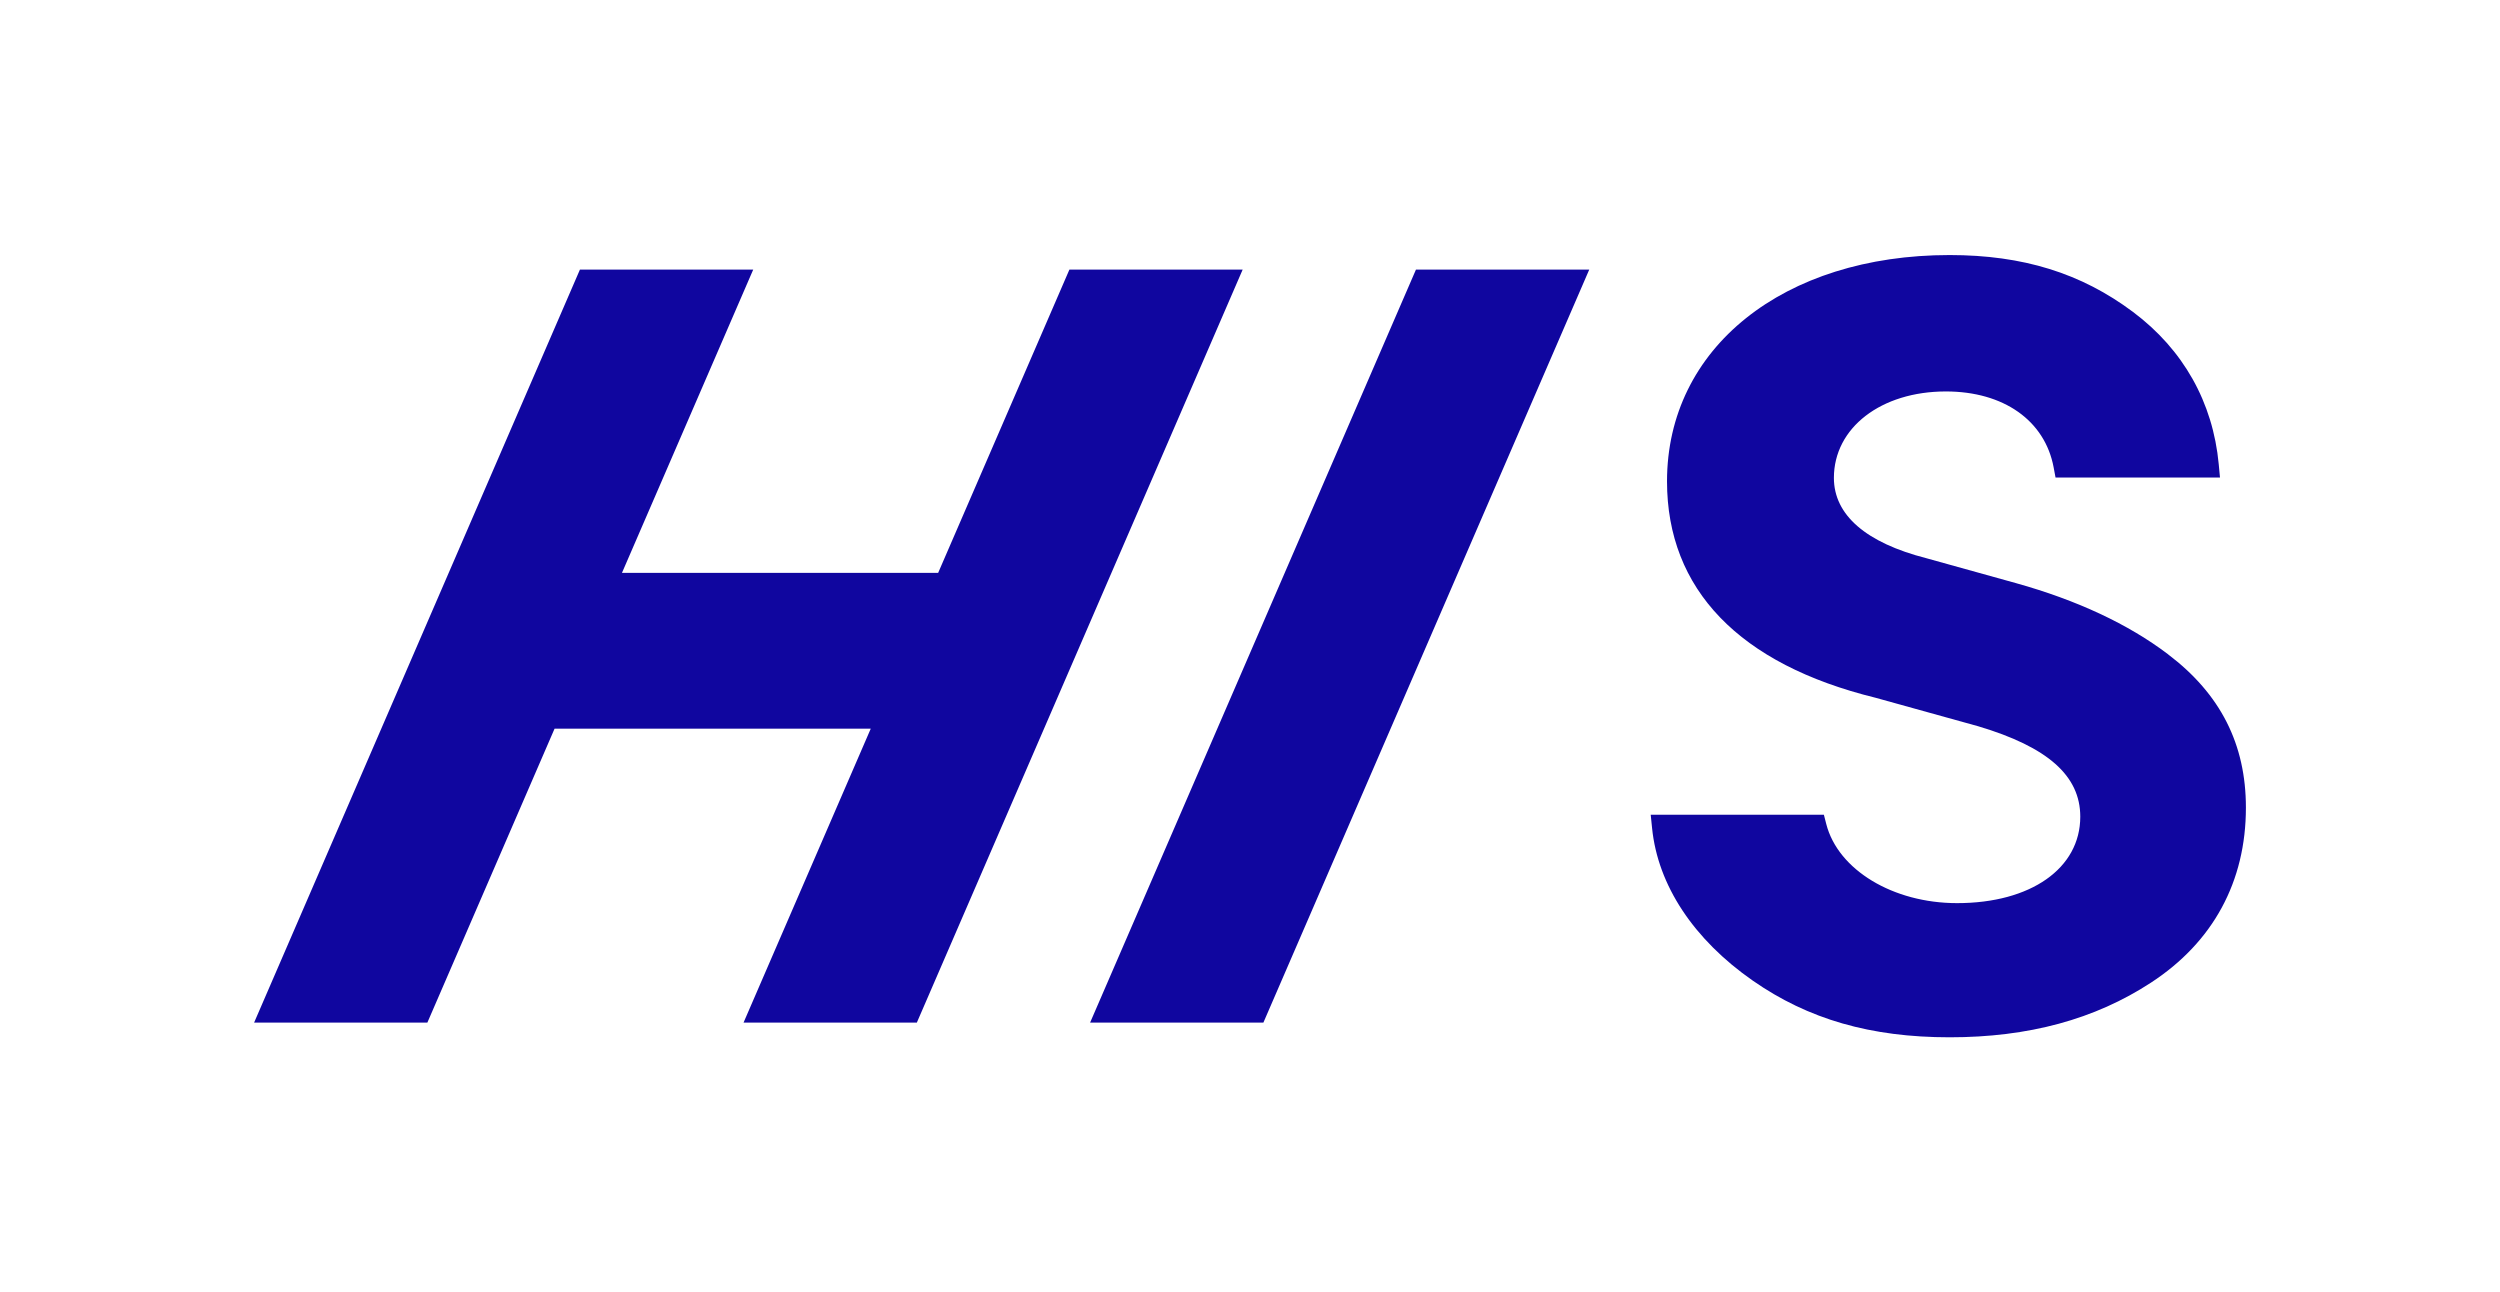
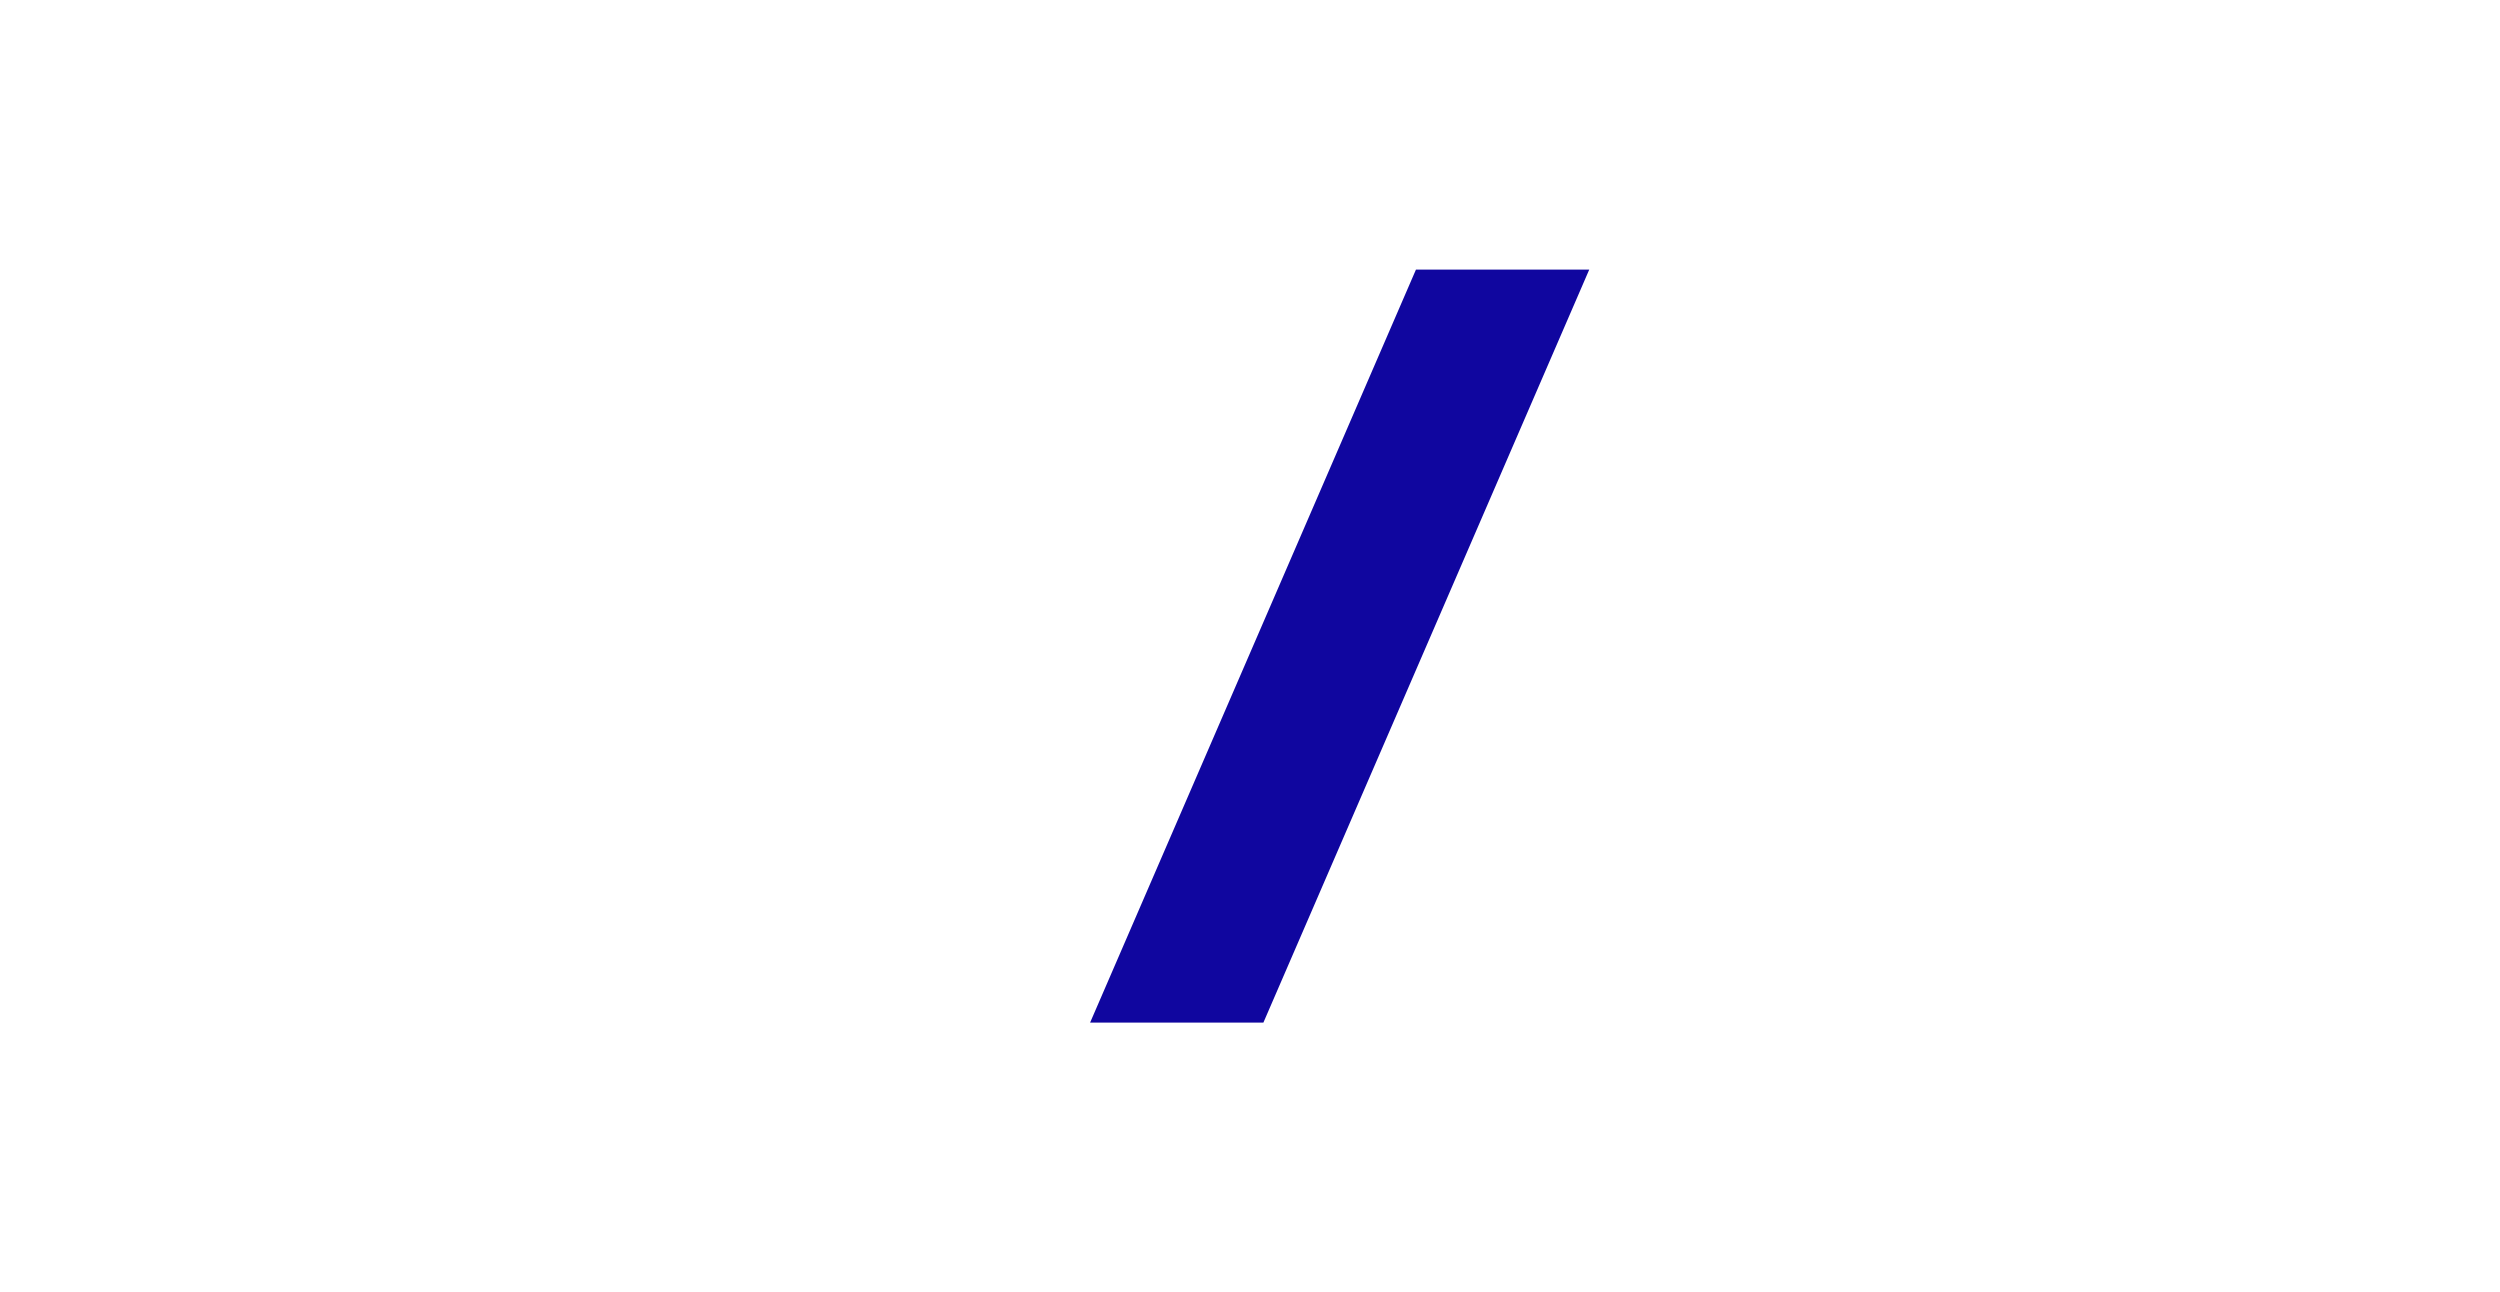
<svg xmlns="http://www.w3.org/2000/svg" id="_レイヤー_1" viewBox="0 0 839.06 433.7">
  <defs>
    <style>.cls-1{fill:none;}.cls-2{fill:#10069f;}</style>
  </defs>
  <g>
-     <path class="cls-2" d="M727.67,219.6c-13.37-10.13-30.57-18.17-51.11-23.9l-29.99-8.34c-20.33-5.2-31.07-14.53-31.07-26.97,0-16.81,15.81-29.01,37.59-29.01,19.39,0,33.24,9.78,36.17,25.52l.63,3.38h55.19l-.42-4.48c-1.95-20.79-11.89-38.46-28.75-51.09-17.41-13.04-36.98-19.11-61.57-19.11-55.84,0-94.85,31.23-94.85,75.94,0,36.28,24.23,61.4,69.98,72.64l34.47,9.57c23.37,6.97,34.25,16.62,34.25,30.35,0,17.35-16.62,29.01-41.35,29.01-21.49,0-39.95-11.16-43.9-26.54l-.8-3.12h-58.12l.46,4.51c1.93,19.15,13.93,37.31,33.78,51.15,18.63,12.98,39.63,19.03,66.08,19.03s48.68-6,67.59-18.35c20.84-13.6,31.85-33.91,31.85-58.73,0-21.3-8.54-38.13-26.11-51.44Z" />
-     <polygon class="cls-2" points="358.92 90.48 314.87 192.26 208.75 192.26 252.8 90.48 194.64 90.48 85.28 343.22 143.43 343.22 186.13 244.55 292.25 244.55 249.55 343.22 307.71 343.22 417.07 90.48 358.92 90.48" />
    <polygon class="cls-2" points="475.23 90.48 365.86 343.22 424.02 343.22 533.39 90.48 475.23 90.48" />
  </g>
-   <rect class="cls-1" width="839.06" height="433.7" />
</svg>